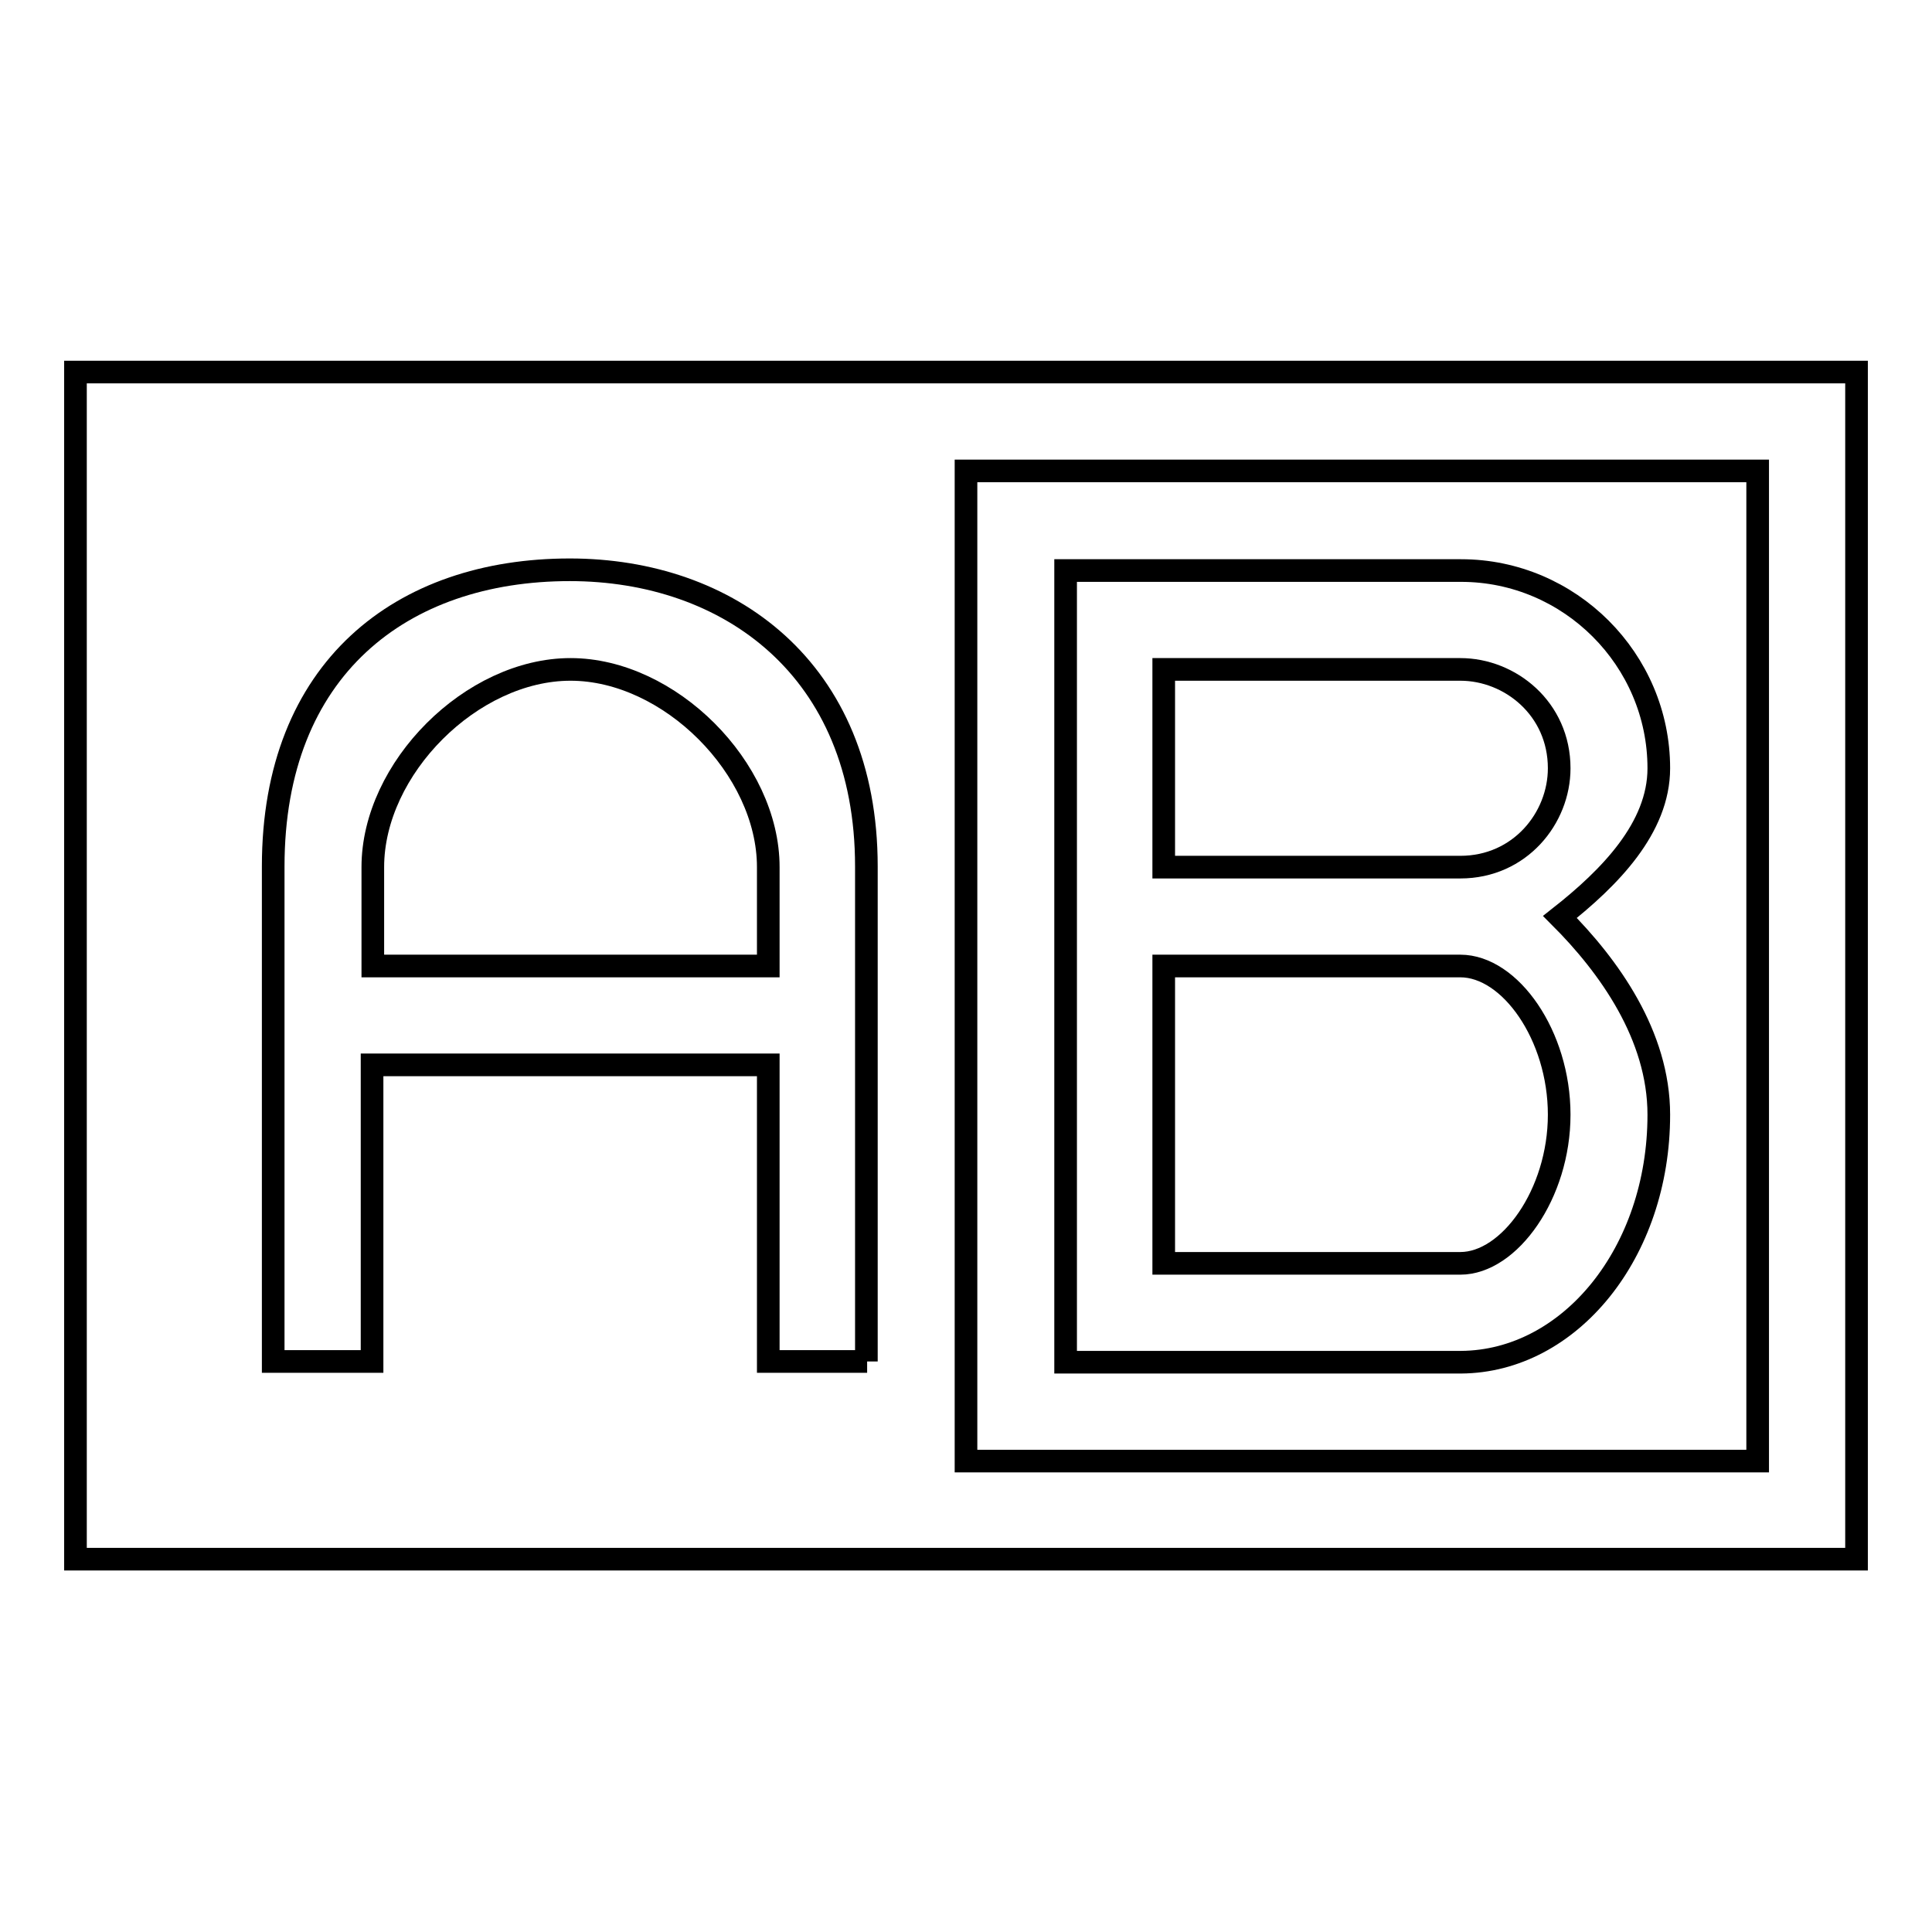
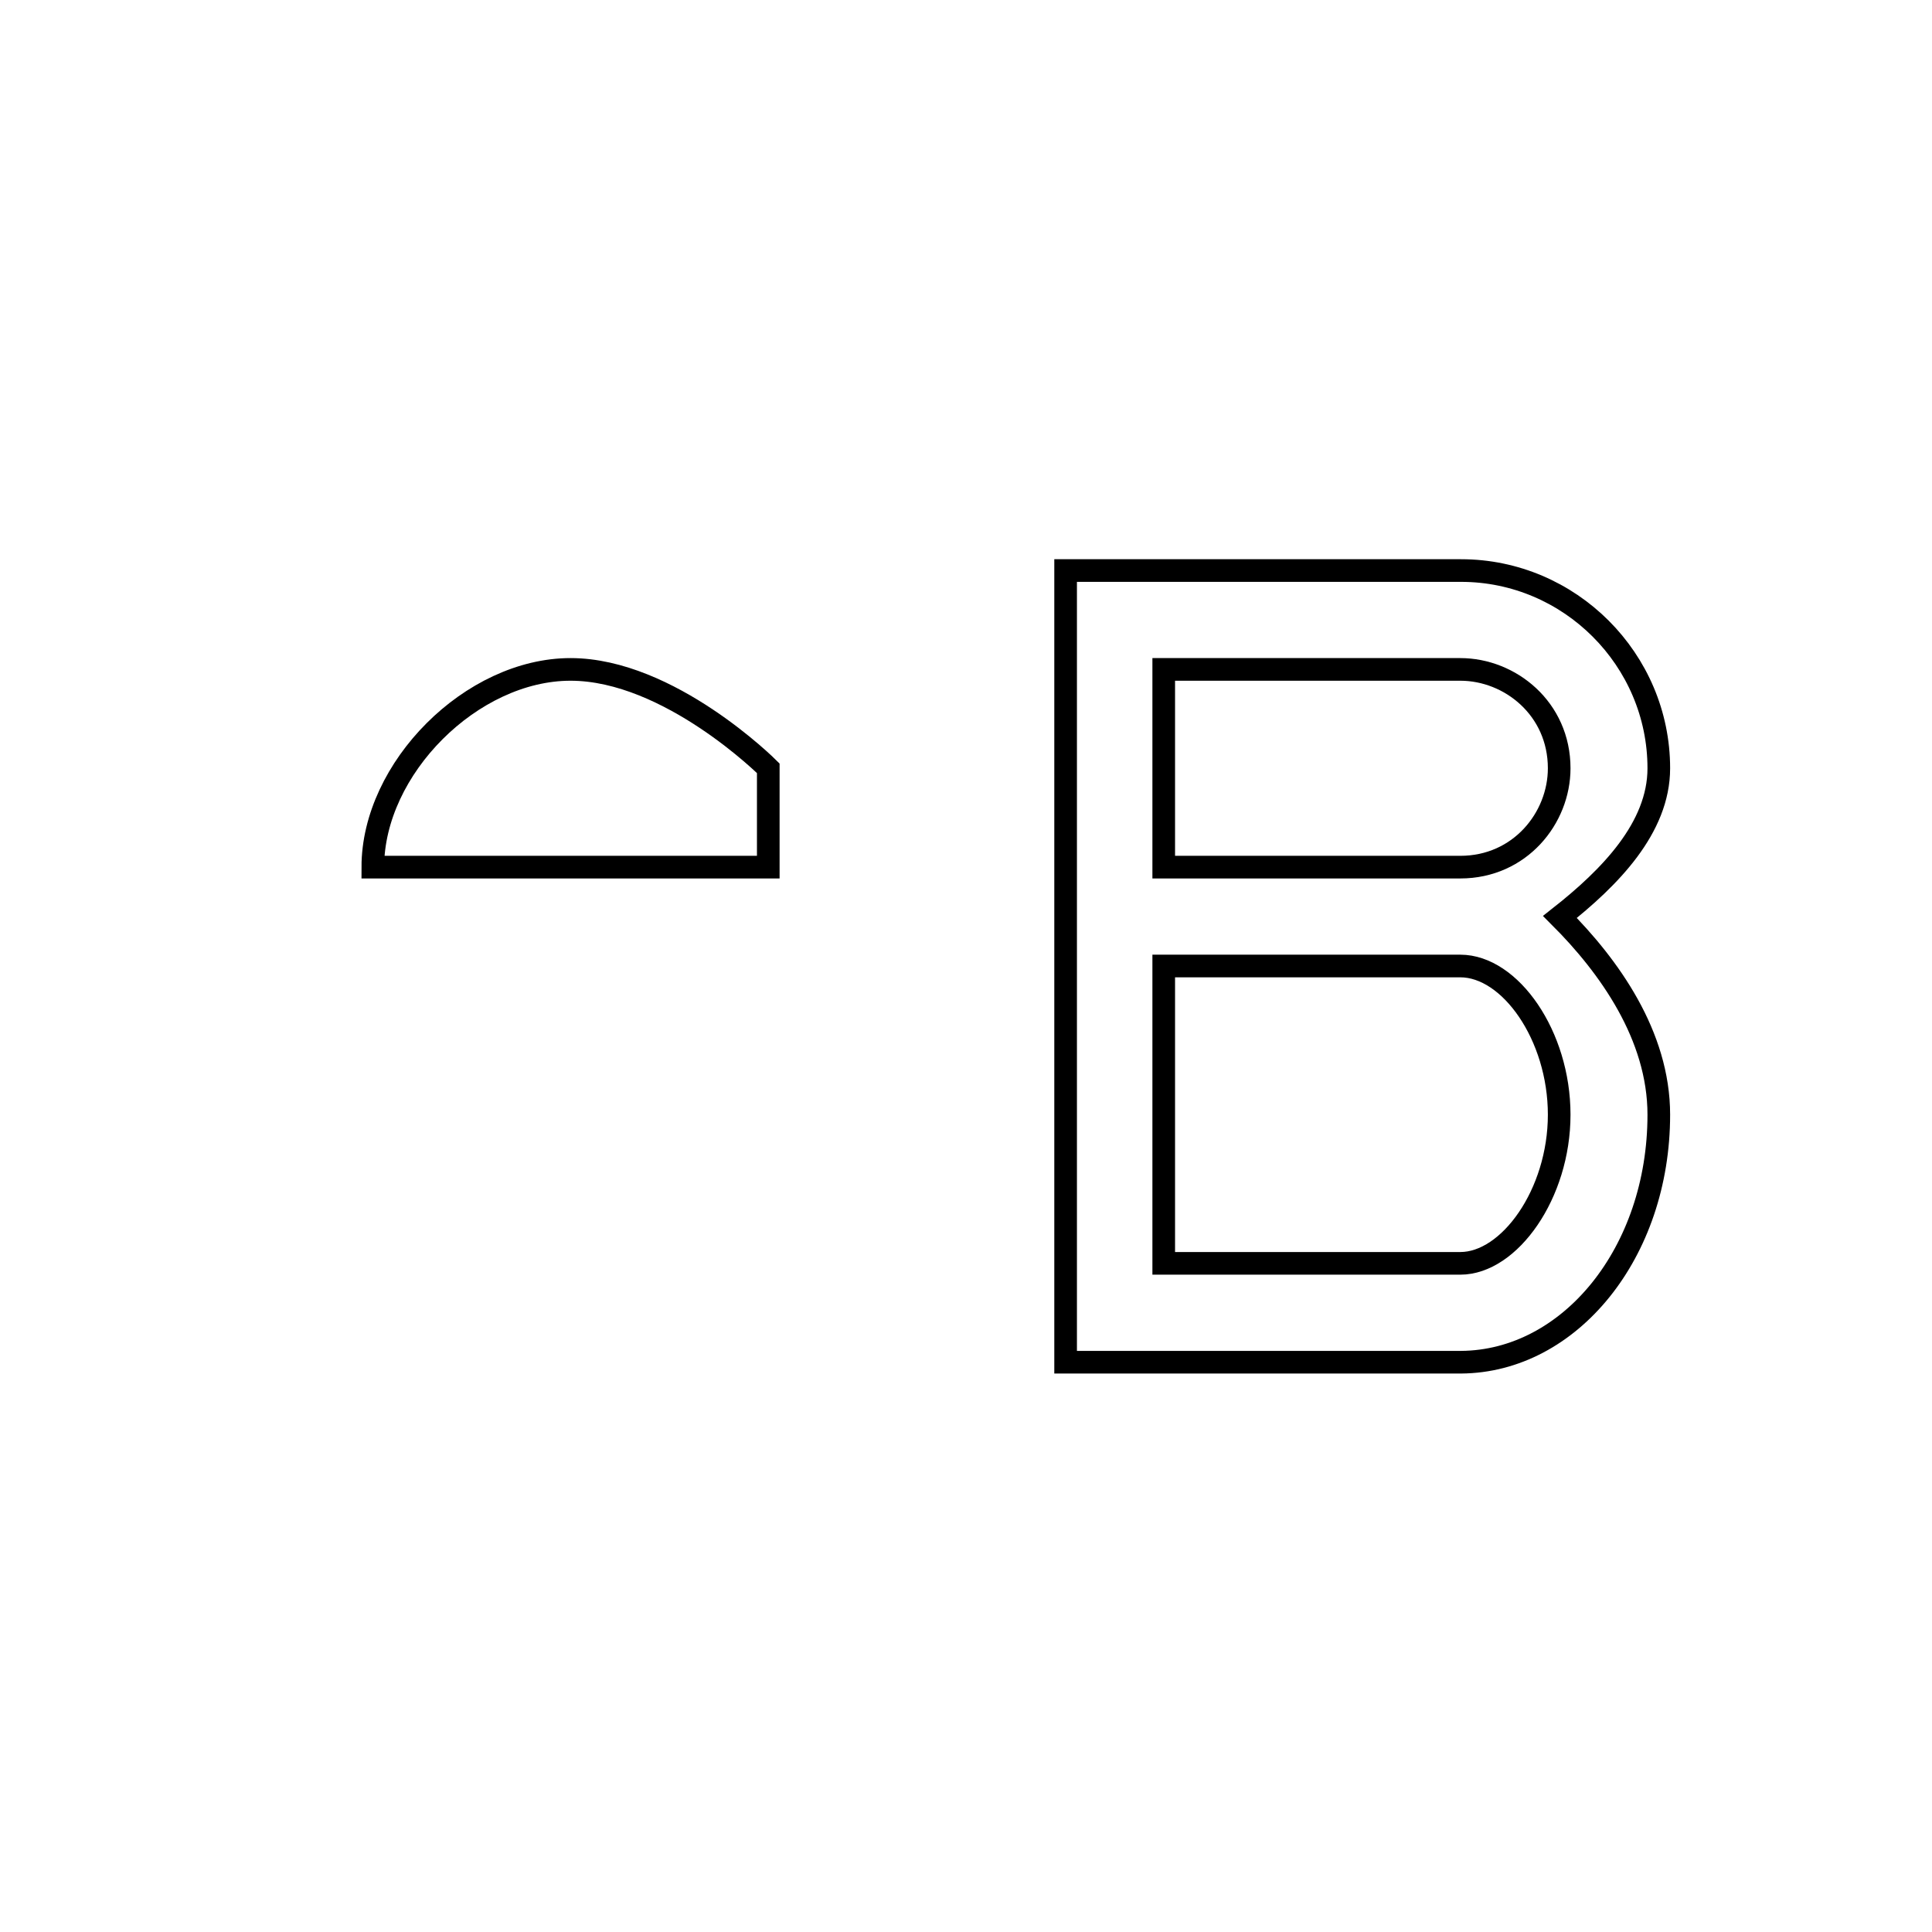
<svg xmlns="http://www.w3.org/2000/svg" version="1.1" x="0px" y="0px" viewBox="0 0 256 256" enable-background="new 0 0 256 256" xml:space="preserve">
  <g>
    <path stroke-width="3" fill-opacity="0" stroke="#000000" d="M219.8,147.7c0-10.5-6.6-19.7-13.1-26.2c6.6-5.2,13.1-11.8,13.1-19.7c0-14.4-11.8-26.2-26.2-26.2h-52.4 v104.9h52.4C208,180.4,219.8,166,219.8,147.7z M154.2,88.7h39.3c6.6,0,13.1,5.2,13.1,13.1c0,6.6-5.2,13.1-13.1,13.1h-39.3V88.7z  M154.2,128h39.3c6.6,0,13.1,9.2,13.1,19.7s-6.6,19.7-13.1,19.7h-39.3V128z" />
-     <path stroke-width="3" fill-opacity="0" stroke="#000000" d="M10,49.3v157.3h236V49.3H10z M114.9,180.4h-13.1v-39.3H49.3v39.3H36.2v-65.6c0-26.2,17-39.3,39.3-39.3 c21,0,39.3,13.1,39.3,39.3V180.4z M232.9,193.6H128V62.4h104.9V193.6L232.9,193.6z" />
-     <path stroke-width="3" fill-opacity="0" stroke="#000000" d="M75.6,88.7c-13.1,0-26.2,13.1-26.2,26.2V128h52.4v-13.1C101.8,101.8,88.7,88.7,75.6,88.7z" />
+     <path stroke-width="3" fill-opacity="0" stroke="#000000" d="M75.6,88.7c-13.1,0-26.2,13.1-26.2,26.2h52.4v-13.1C101.8,101.8,88.7,88.7,75.6,88.7z" />
  </g>
</svg>